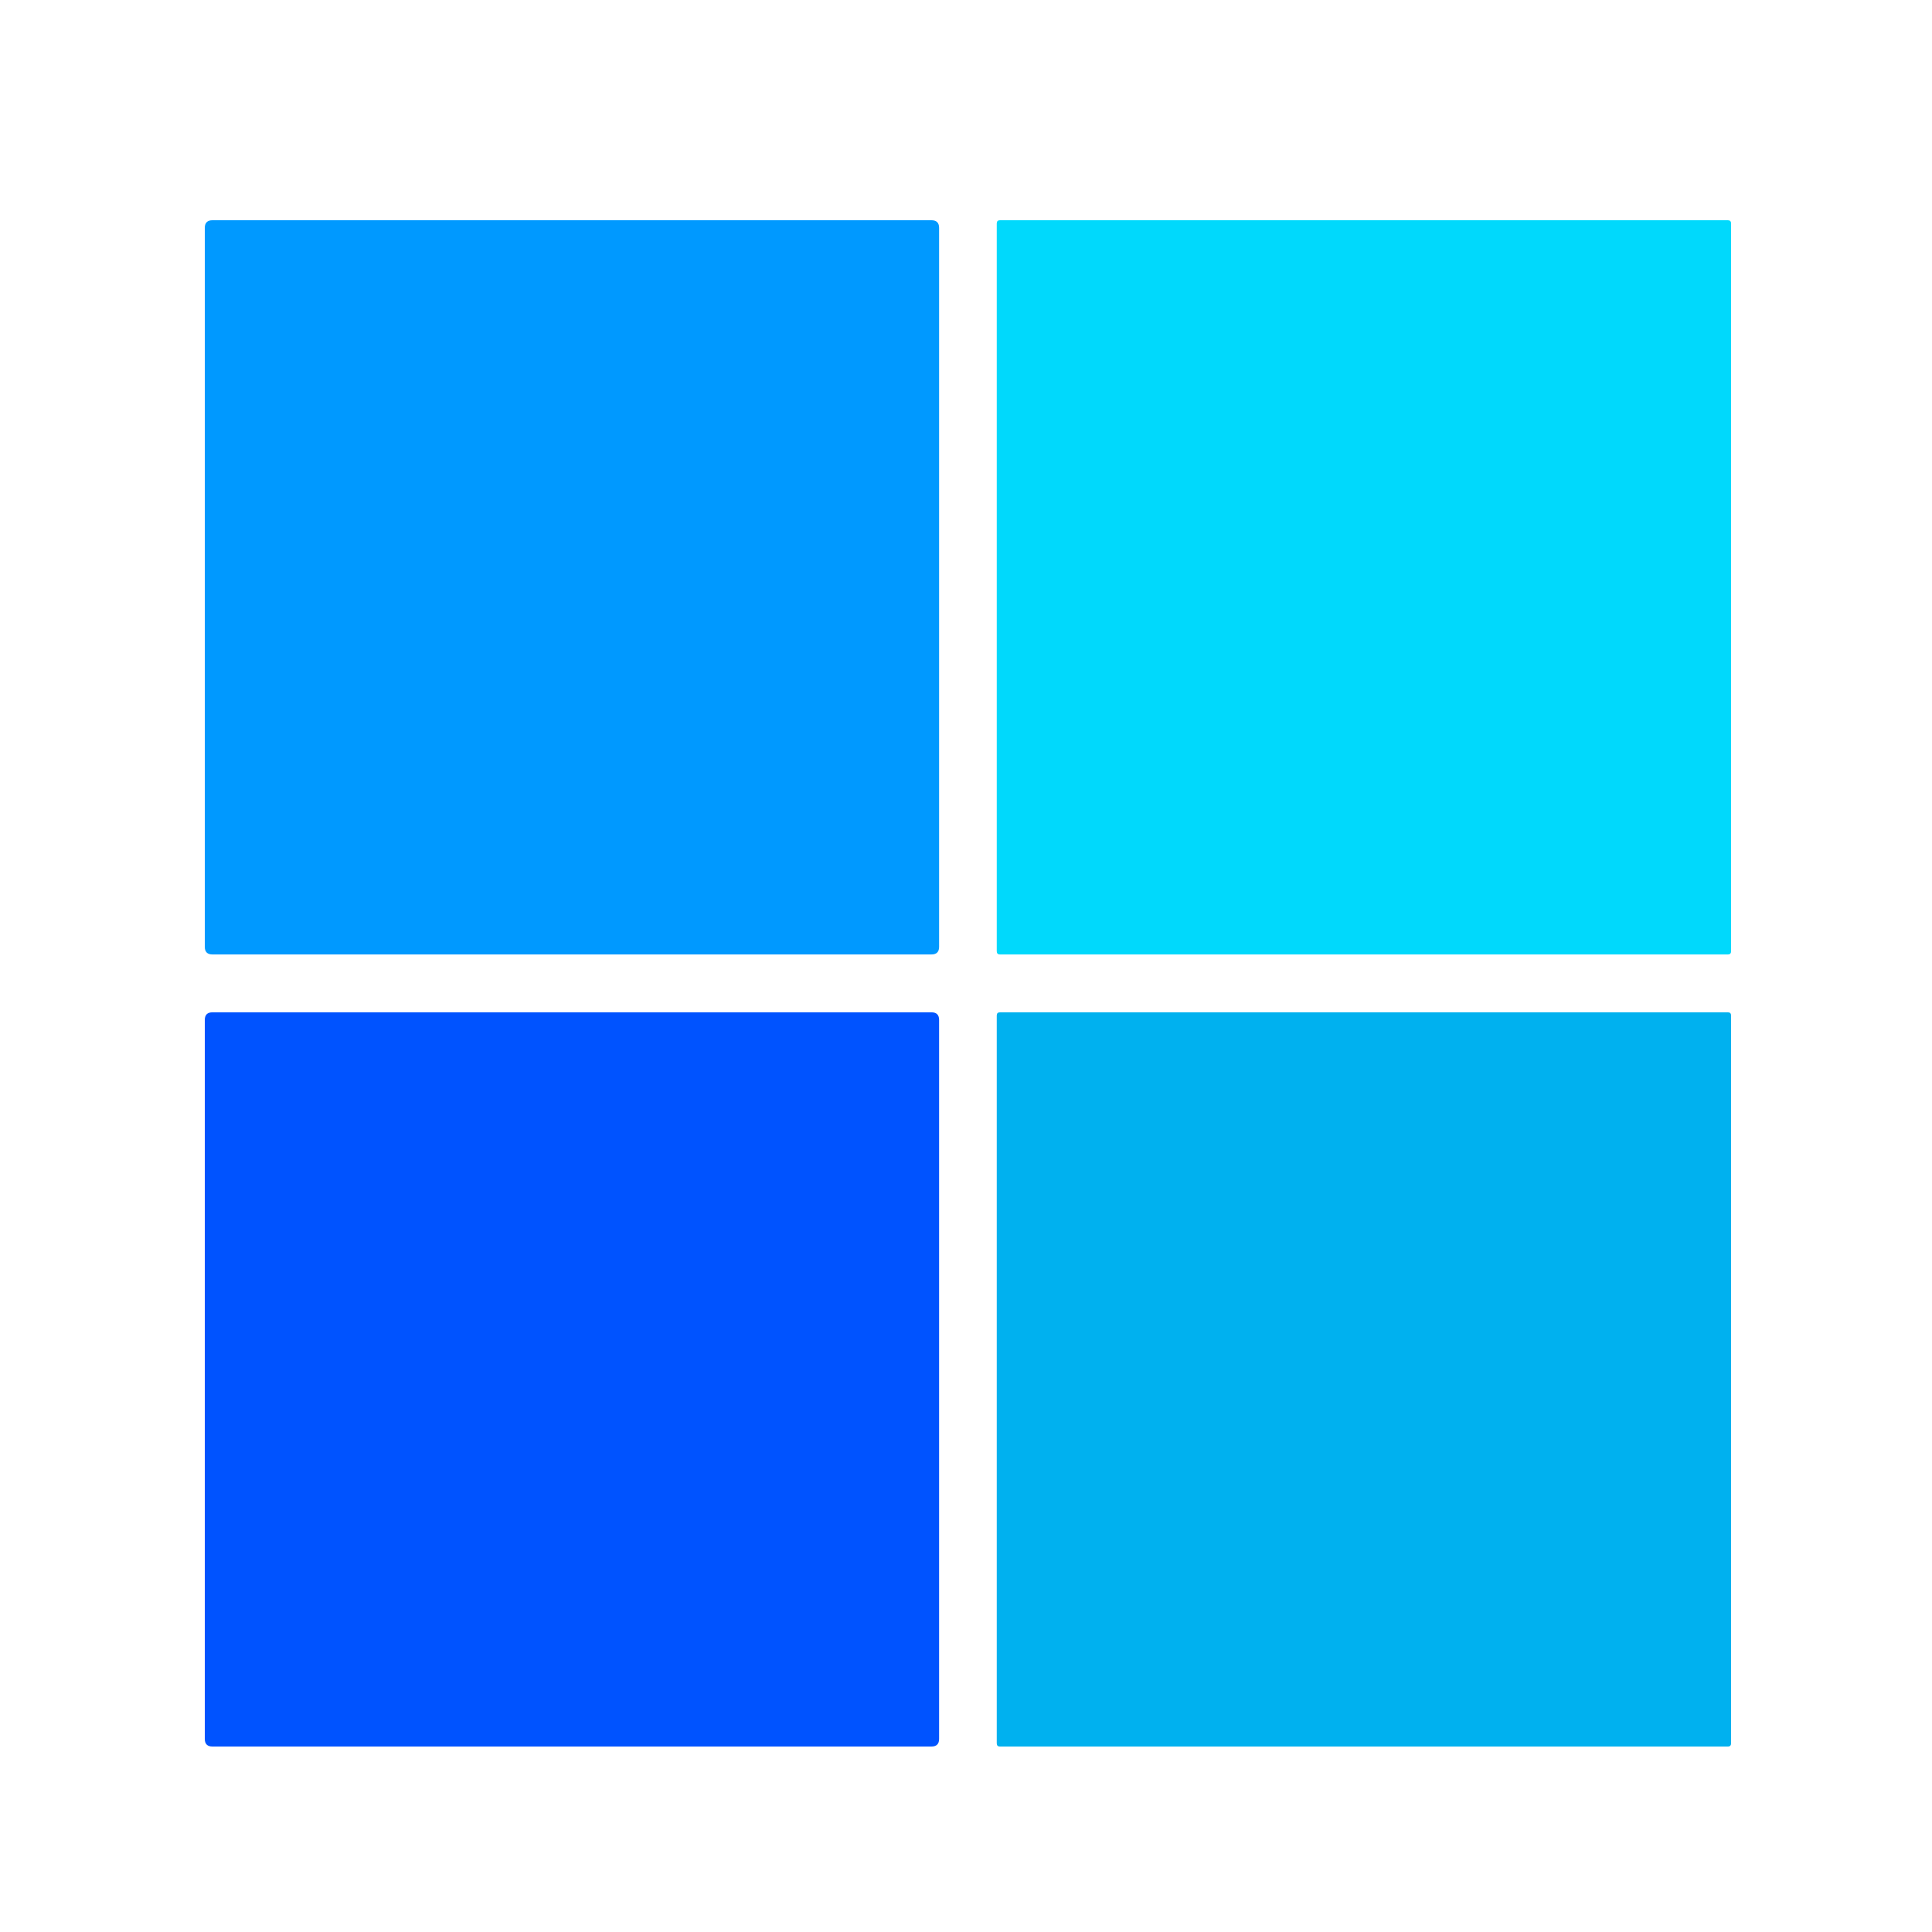
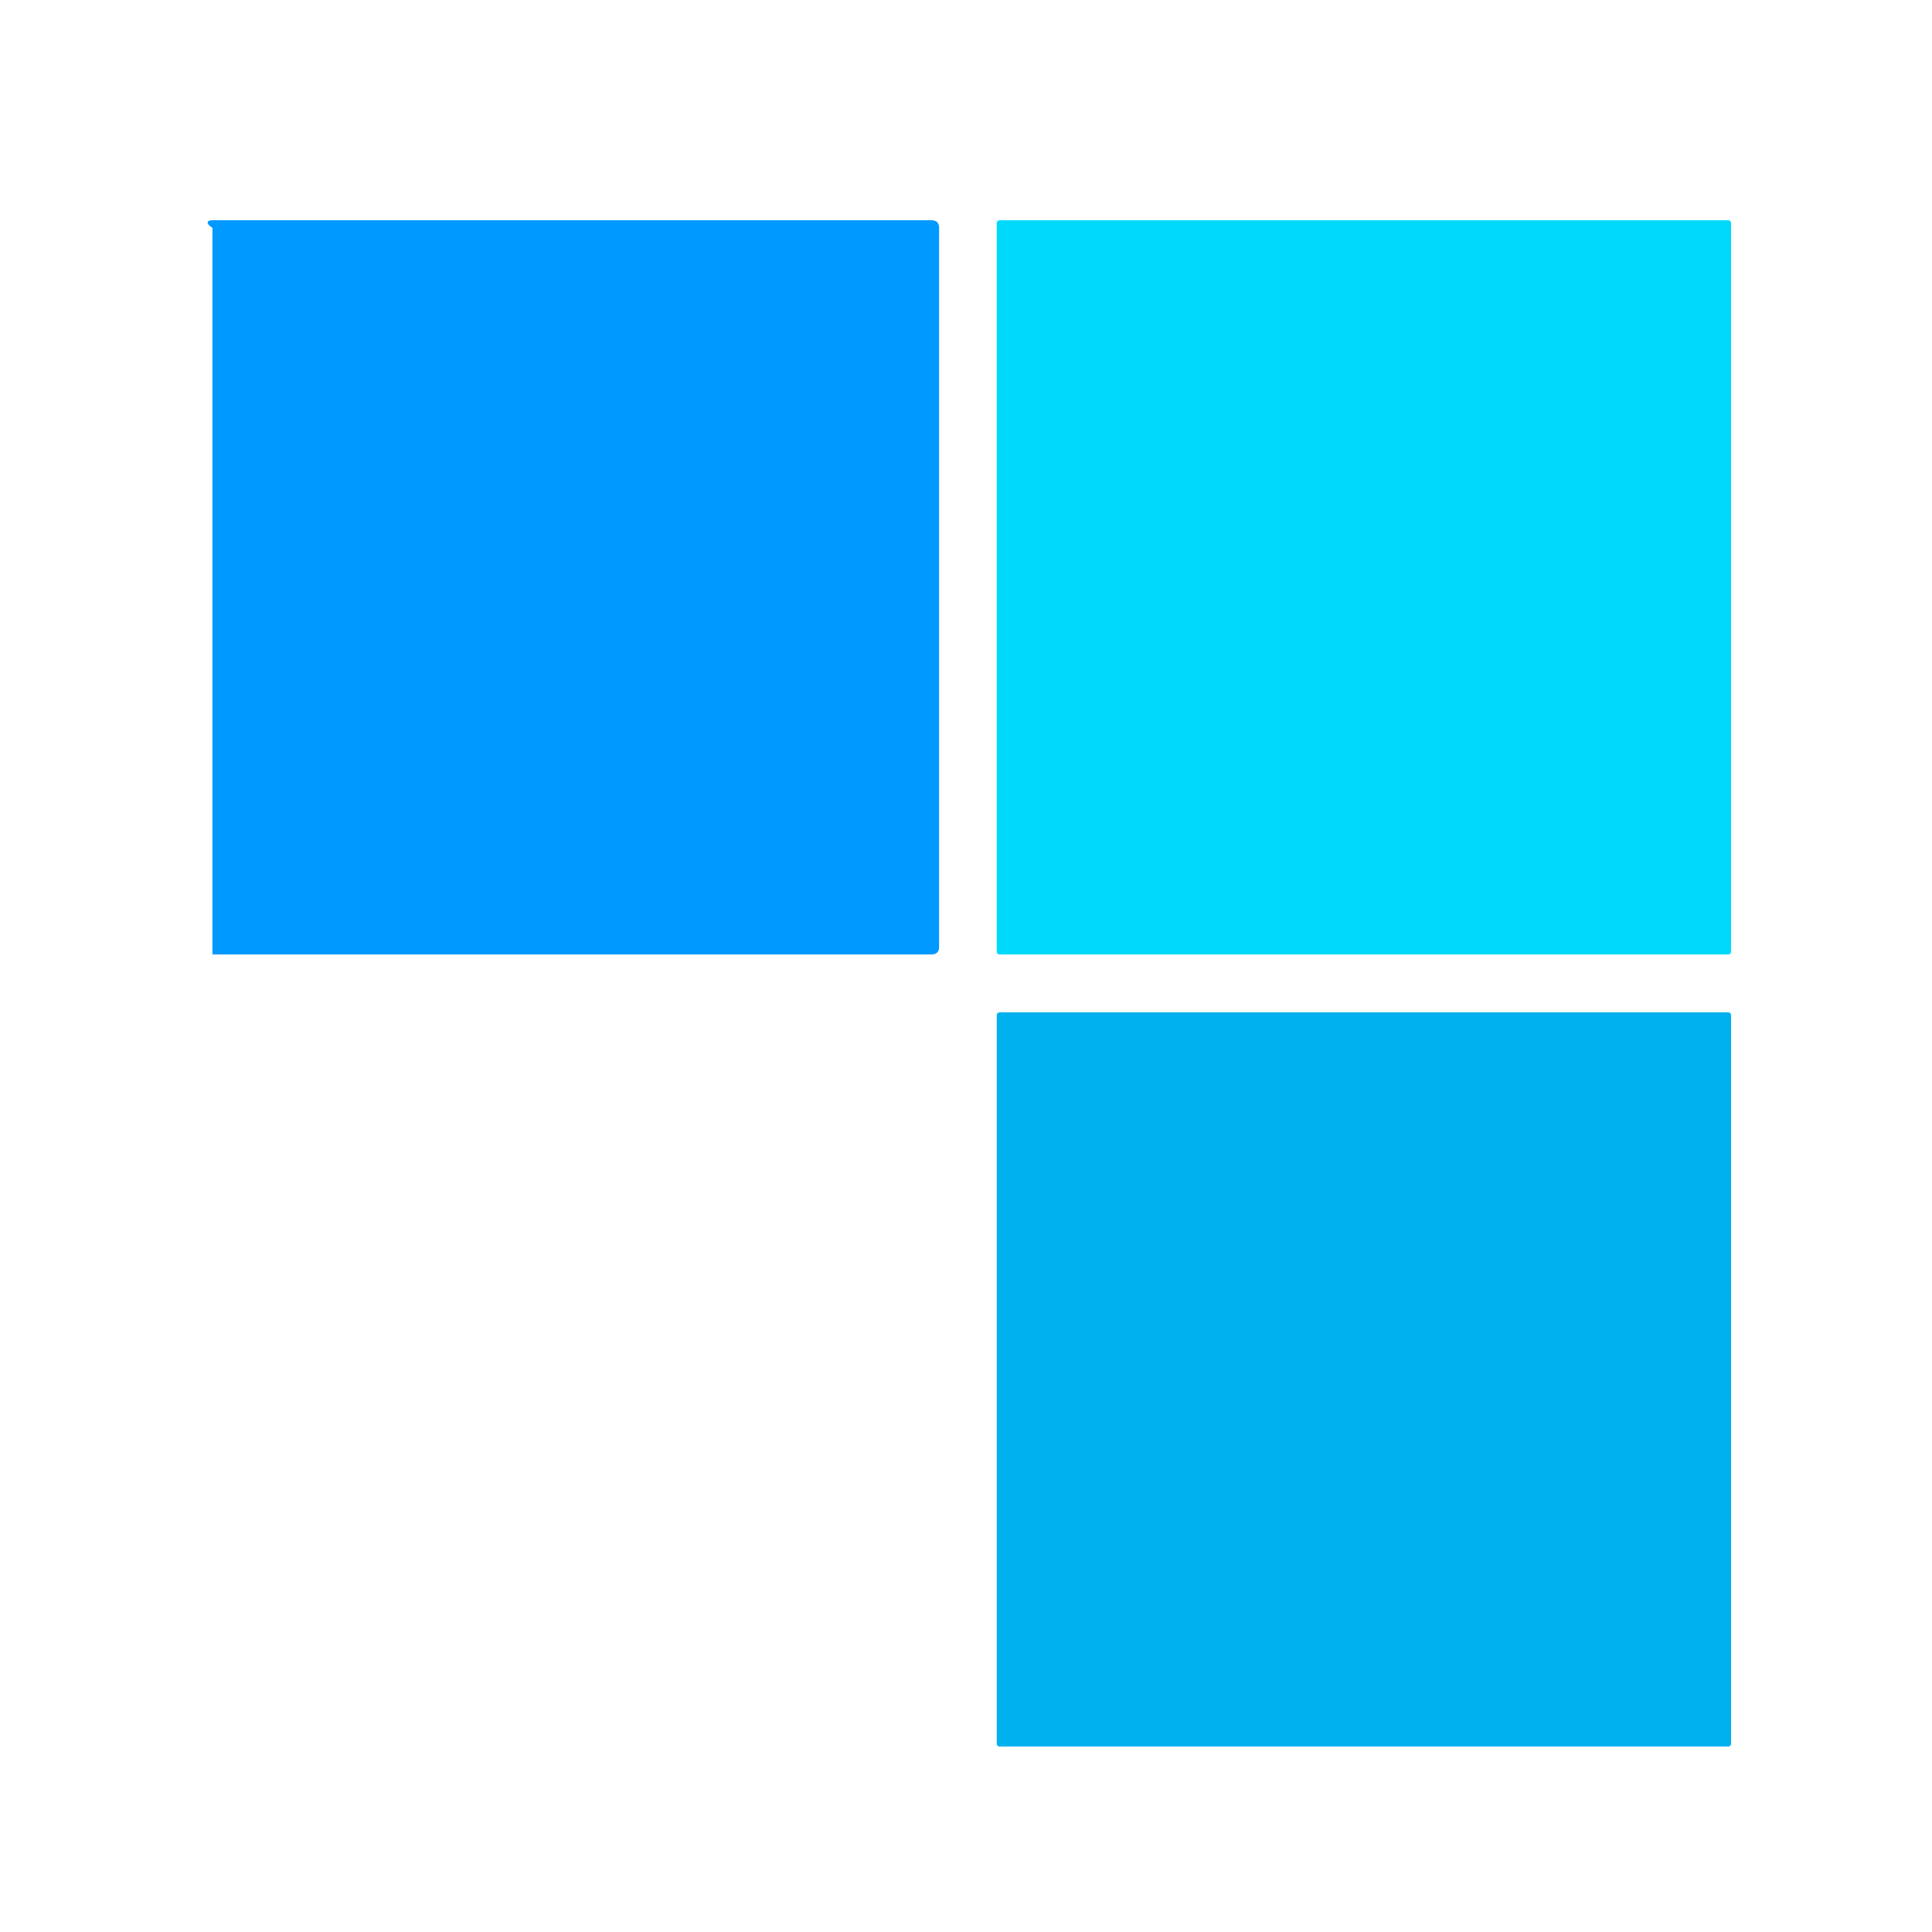
<svg xmlns="http://www.w3.org/2000/svg" width="500" height="500" viewBox="0 0 500 500" fill="none">
  <g filter="url(#filter0_d_569_25058)">
-     <path d="M54.979 53H241.062C242.381 53 243.04 53.66 243.04 54.978V241.033C243.04 242.352 242.381 243.011 241.062 243.011H54.979C53.66 243.011 53 242.352 53 241.033V54.978C53 53.66 53.66 53 54.979 53Z" fill="#0099FF" />
+     <path d="M54.979 53H241.062C242.381 53 243.04 53.66 243.04 54.978V241.033C243.04 242.352 242.381 243.011 241.062 243.011H54.979V54.978C53 53.66 53.66 53 54.979 53Z" fill="#0099FF" />
    <path d="M258.791 53H447.169C447.723 53 448 53.277 448 53.831V242.18C448 242.734 447.723 243.011 447.169 243.011H258.791C258.237 243.011 257.959 242.734 257.959 242.18V53.831C257.959 53.277 258.237 53 258.791 53Z" fill="#00D9FC" />
-     <path d="M54.979 257.988H241.062C242.381 257.988 243.04 258.648 243.04 259.967V446.021C243.04 447.34 242.381 448 241.062 448H54.979C53.66 448 53 447.34 53 446.021V259.967C53 258.648 53.66 257.988 54.979 257.988Z" fill="#0053FF" />
    <path d="M258.791 257.988H447.169C447.723 257.988 448 258.265 448 258.819V447.169C448 447.723 447.723 448 447.169 448H258.791C258.237 448 257.959 447.723 257.959 447.169V258.819C257.959 258.265 258.237 257.988 258.791 257.988Z" fill="#00B1EF" />
  </g>
  <defs>
    <filter id="filter0_d_569_25058" x="49" y="53" width="403" height="403" filterUnits="userSpaceOnUse" color-interpolation-filters="sRGB">
      <feFlood flood-opacity="0" result="BackgroundImageFix" />
      <feColorMatrix in="SourceAlpha" type="matrix" values="0 0 0 0 0 0 0 0 0 0 0 0 0 0 0 0 0 0 127 0" result="hardAlpha" />
      <feOffset dy="4" />
      <feGaussianBlur stdDeviation="2" />
      <feComposite in2="hardAlpha" operator="out" />
      <feColorMatrix type="matrix" values="0 0 0 0 0 0 0 0 0 0 0 0 0 0 0 0 0 0 0.25 0" />
      <feBlend mode="normal" in2="BackgroundImageFix" result="effect1_dropShadow_569_25058" />
      <feBlend mode="normal" in="SourceGraphic" in2="effect1_dropShadow_569_25058" result="shape" />
    </filter>
  </defs>
</svg>